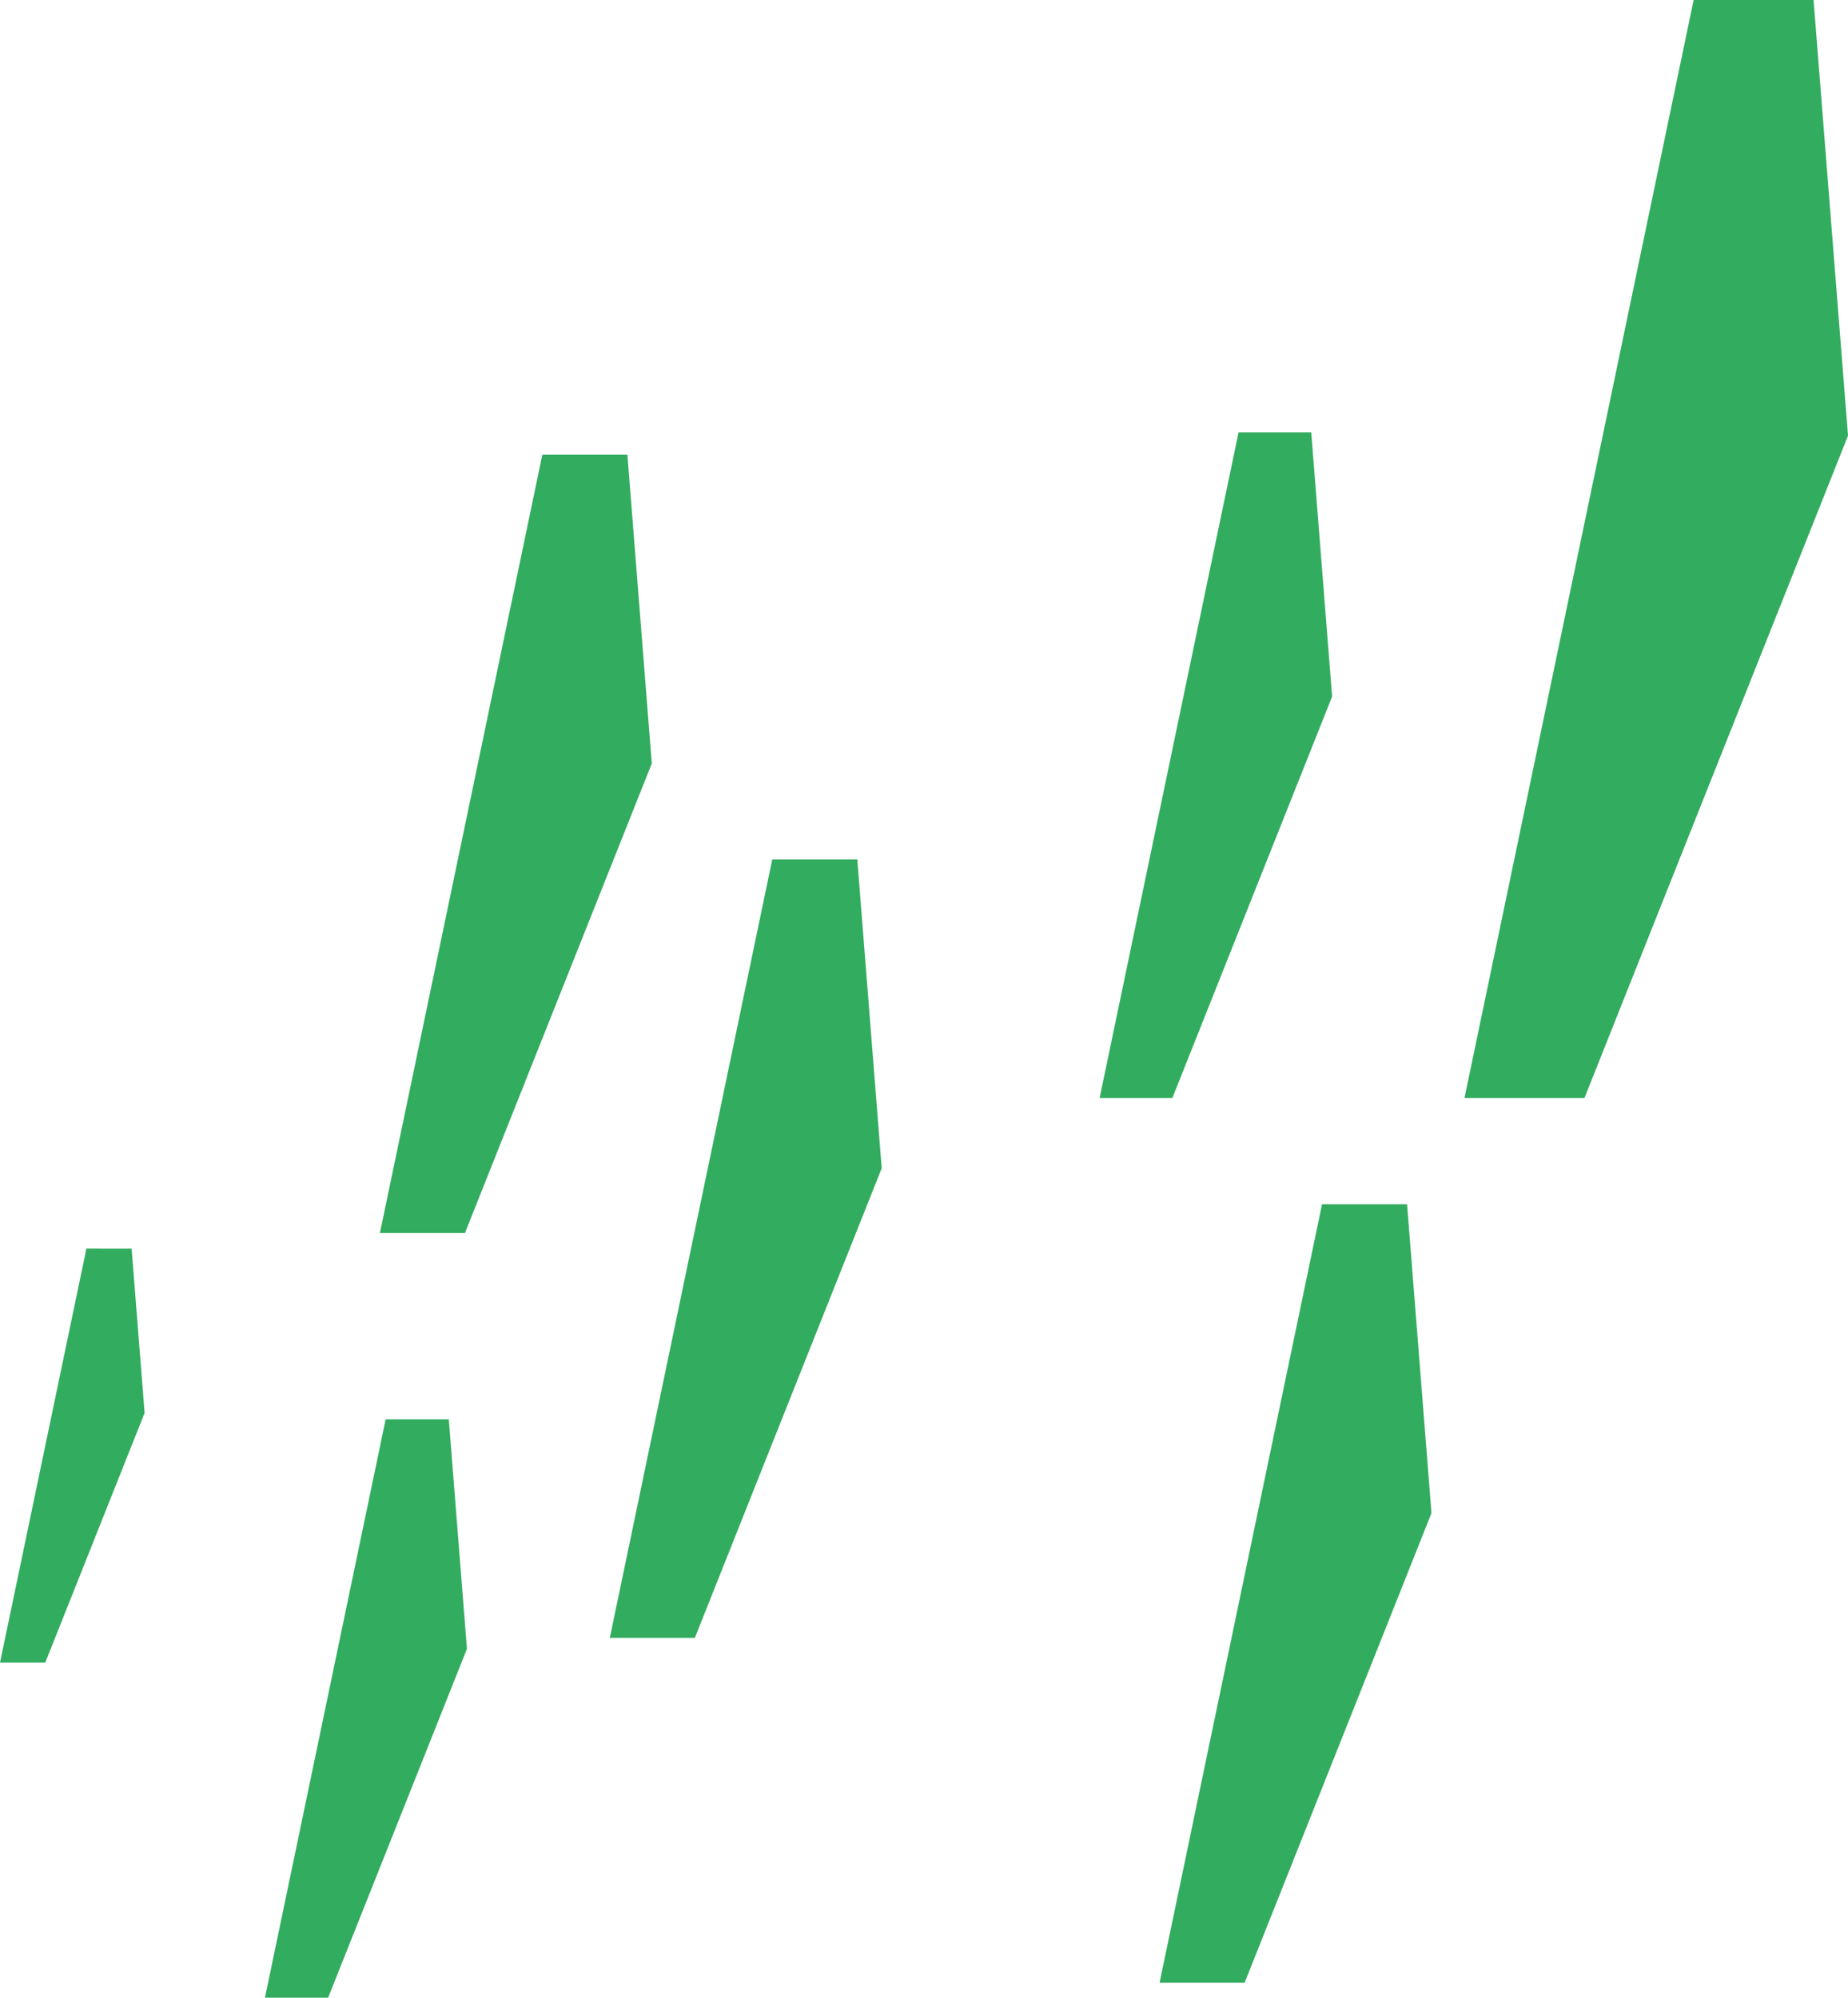
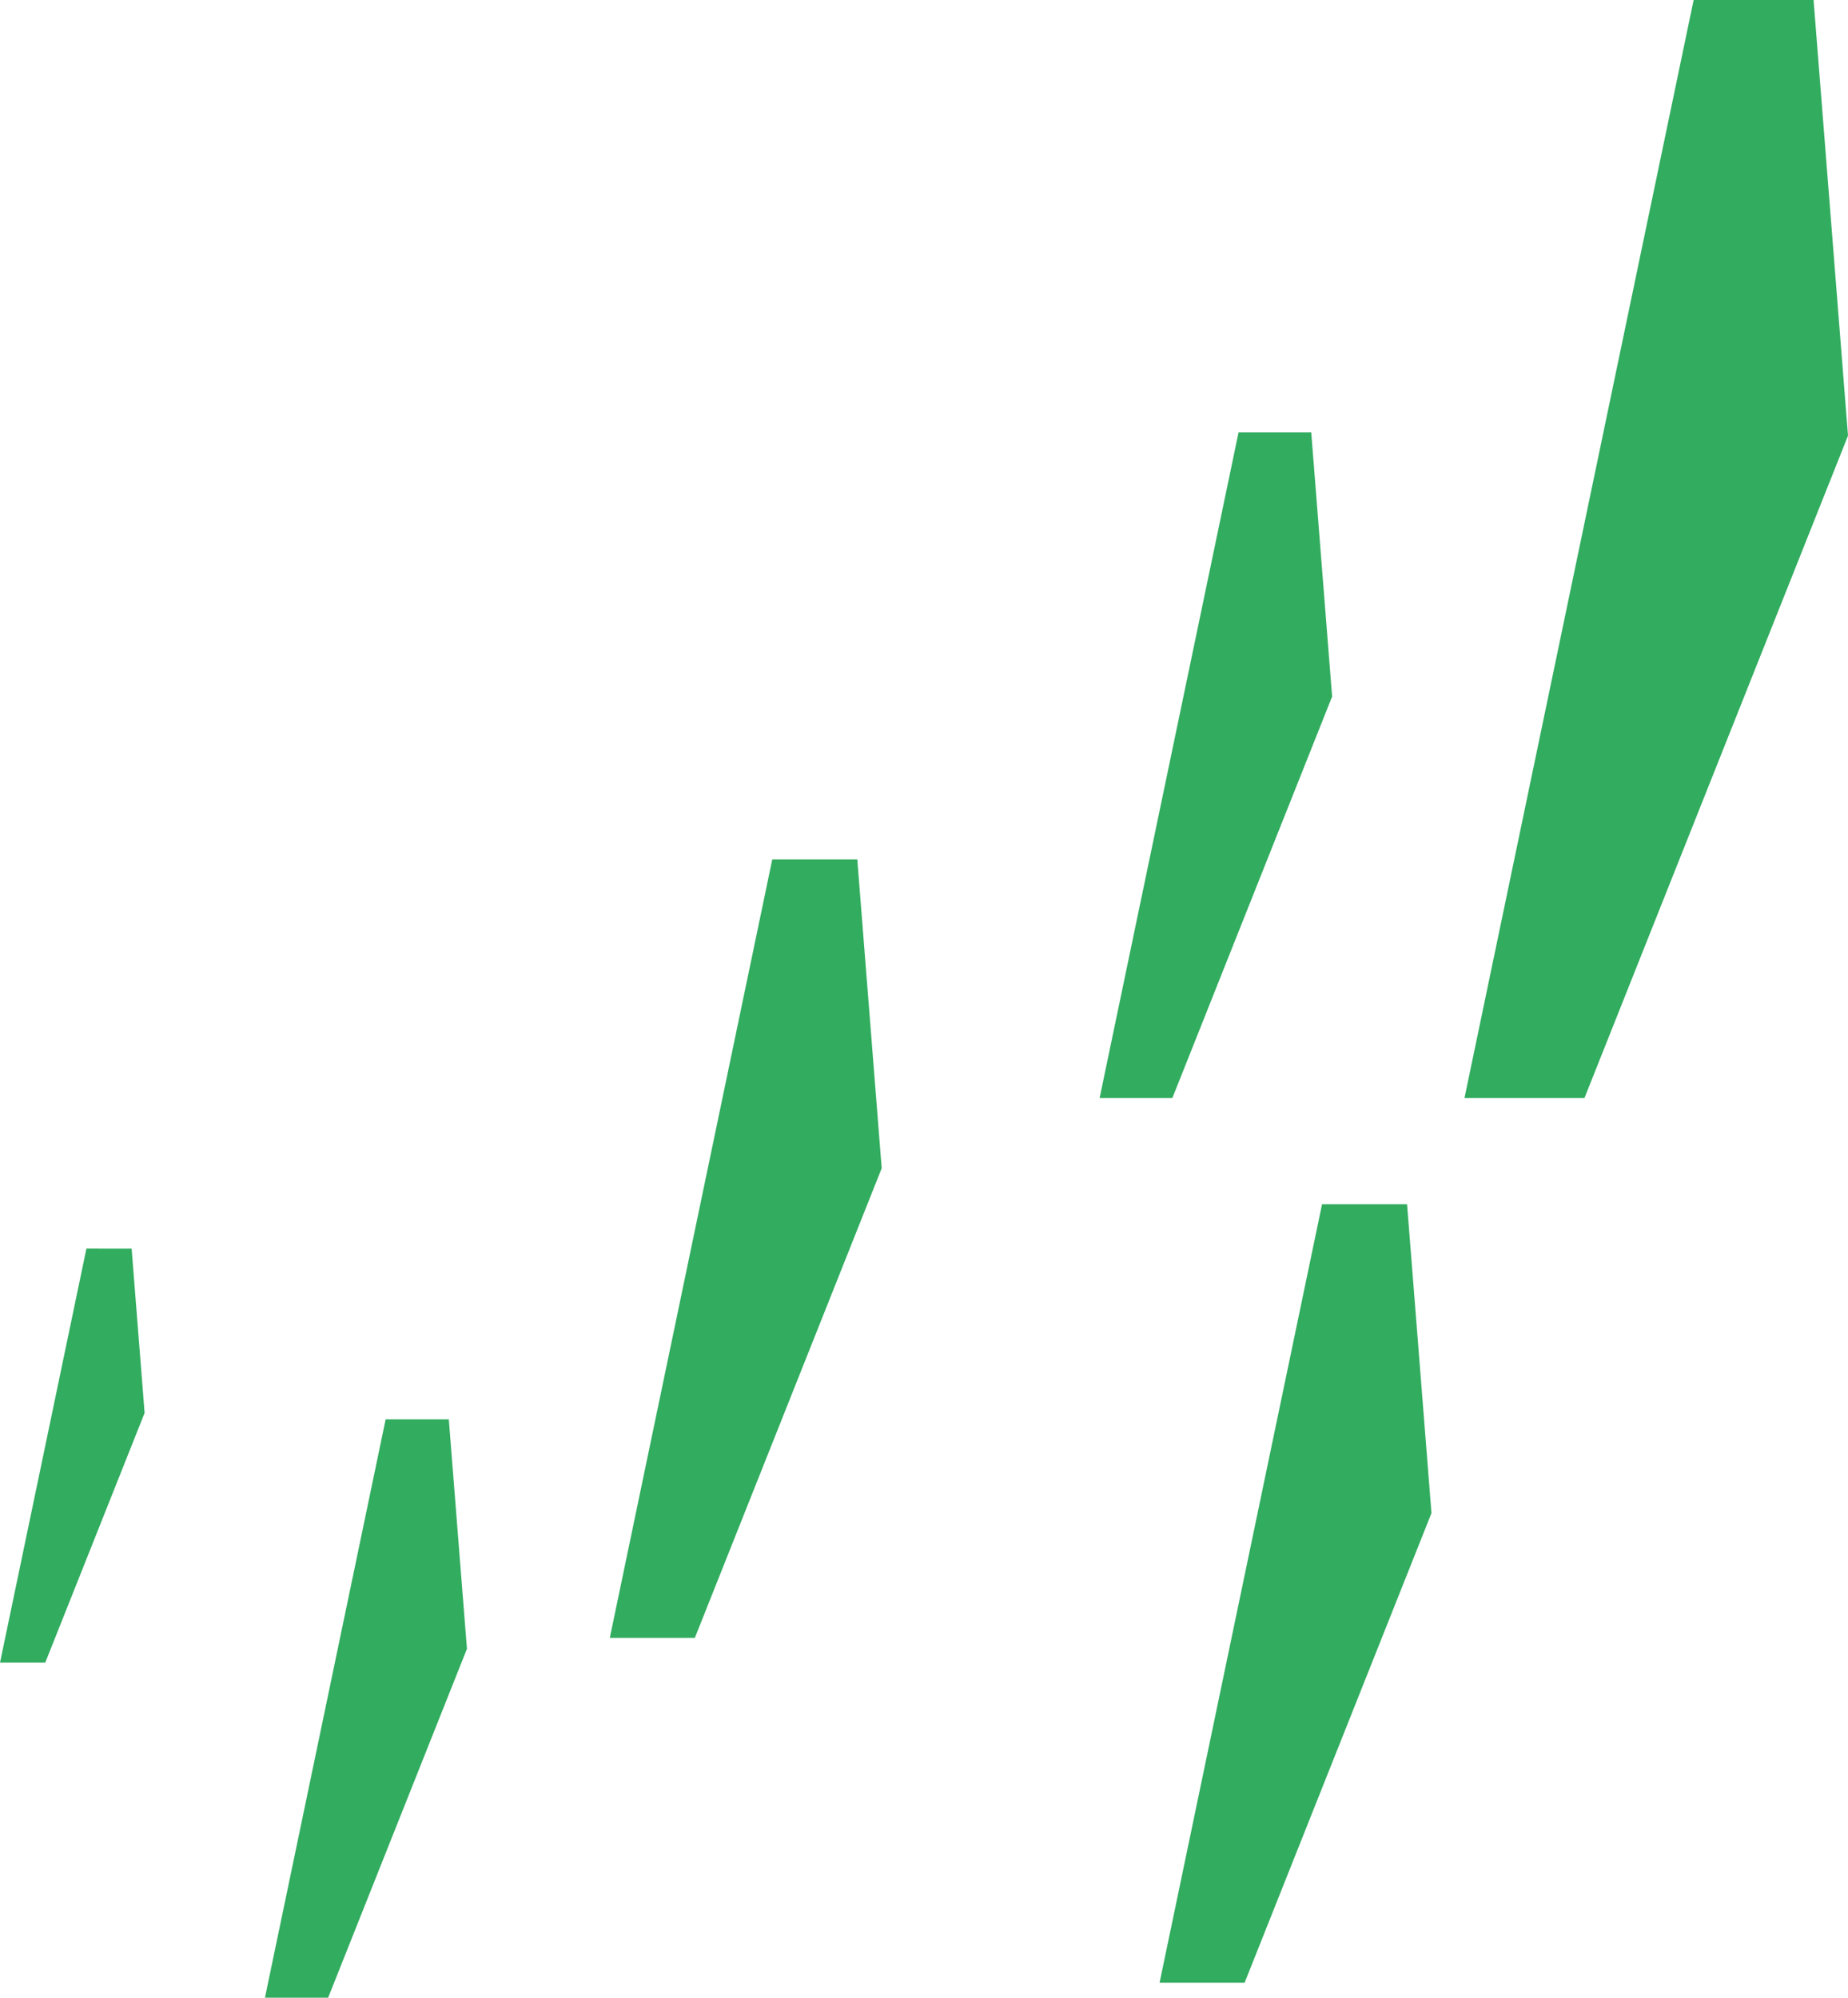
<svg xmlns="http://www.w3.org/2000/svg" width="216.806" height="234.375" viewBox="0 0 216.806 234.375">
  <g id="Groupe_536" data-name="Groupe 536" transform="translate(-1378.985 -1817)">
    <path id="Tracé_1442" data-name="Tracé 1442" d="M-624.972,338.723l-26.886,128.832h14.074l30.923-77.716-4.041-51.116Z" transform="translate(2202.653 1478.277)" fill="#32ac5f" />
    <path id="Tracé_1443" data-name="Tracé 1443" d="M-632.8,338.723l-19.06,91.329h9.977l21.921-55.093-2.864-36.236Z" transform="translate(2166.886 1619.563)" fill="#32ac5f" />
    <path id="Tracé_1444" data-name="Tracé 1444" d="M-632.8,338.723l-19.06,91.329h9.977l21.921-55.093-2.864-36.236Z" transform="translate(2102.387 1579.105)" fill="#32ac5f" />
-     <path id="Tracé_1445" data-name="Tracé 1445" d="M-632.8,338.723l-19.06,91.329h9.977l21.921-55.093-2.864-36.236Z" transform="translate(2075.415 1531.611)" fill="#32ac5f" />
    <path id="Tracé_1446" data-name="Tracé 1446" d="M-637.7,338.723l-14.16,67.851h7.412l16.286-40.93-2.128-26.921Z" transform="translate(2061.929 1644.8)" fill="#32ac5f" />
    <path id="Tracé_1447" data-name="Tracé 1447" d="M-635.56,338.723l-16.3,78.1h8.532l18.746-47.112-2.449-30.987Z" transform="translate(2159.85 1529.009)" fill="#32ac5f" />
    <path id="Tracé_1448" data-name="Tracé 1448" d="M-641.722,338.723-651.859,387.3h5.306l11.659-29.3-1.523-19.272Z" transform="translate(2030.844 1624.77)" fill="#32ac5f" />
  </g>
</svg>